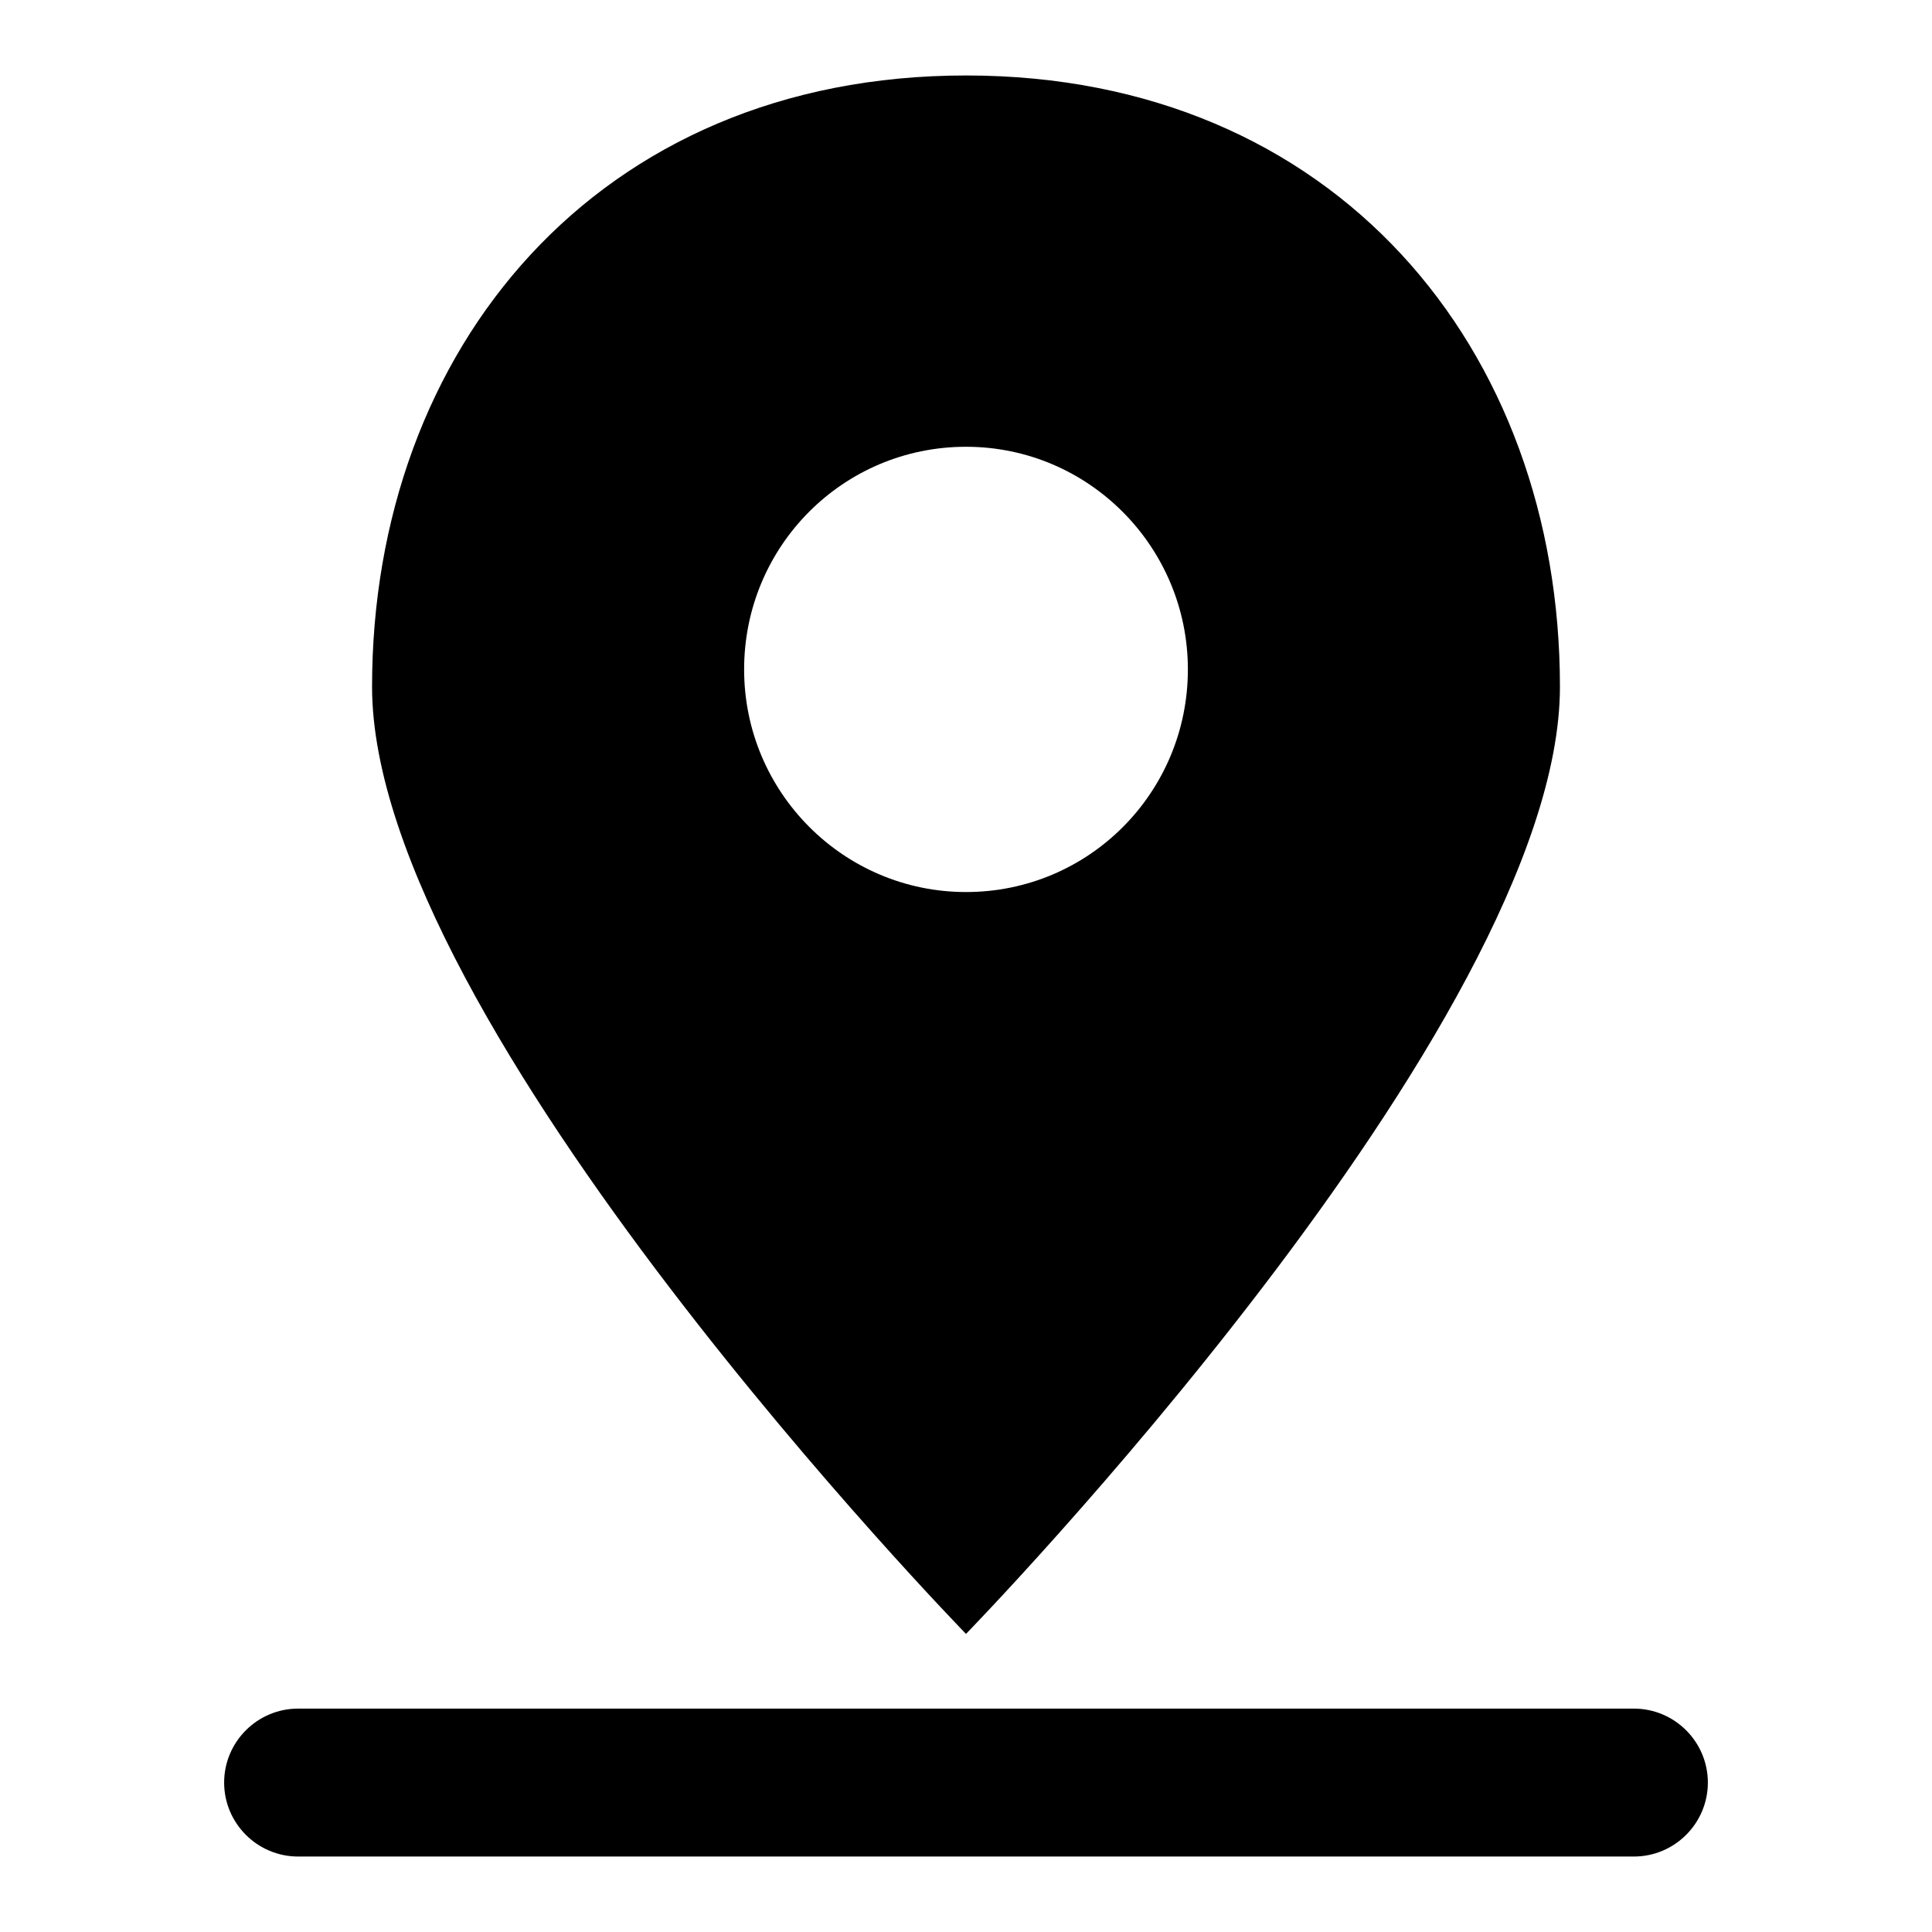
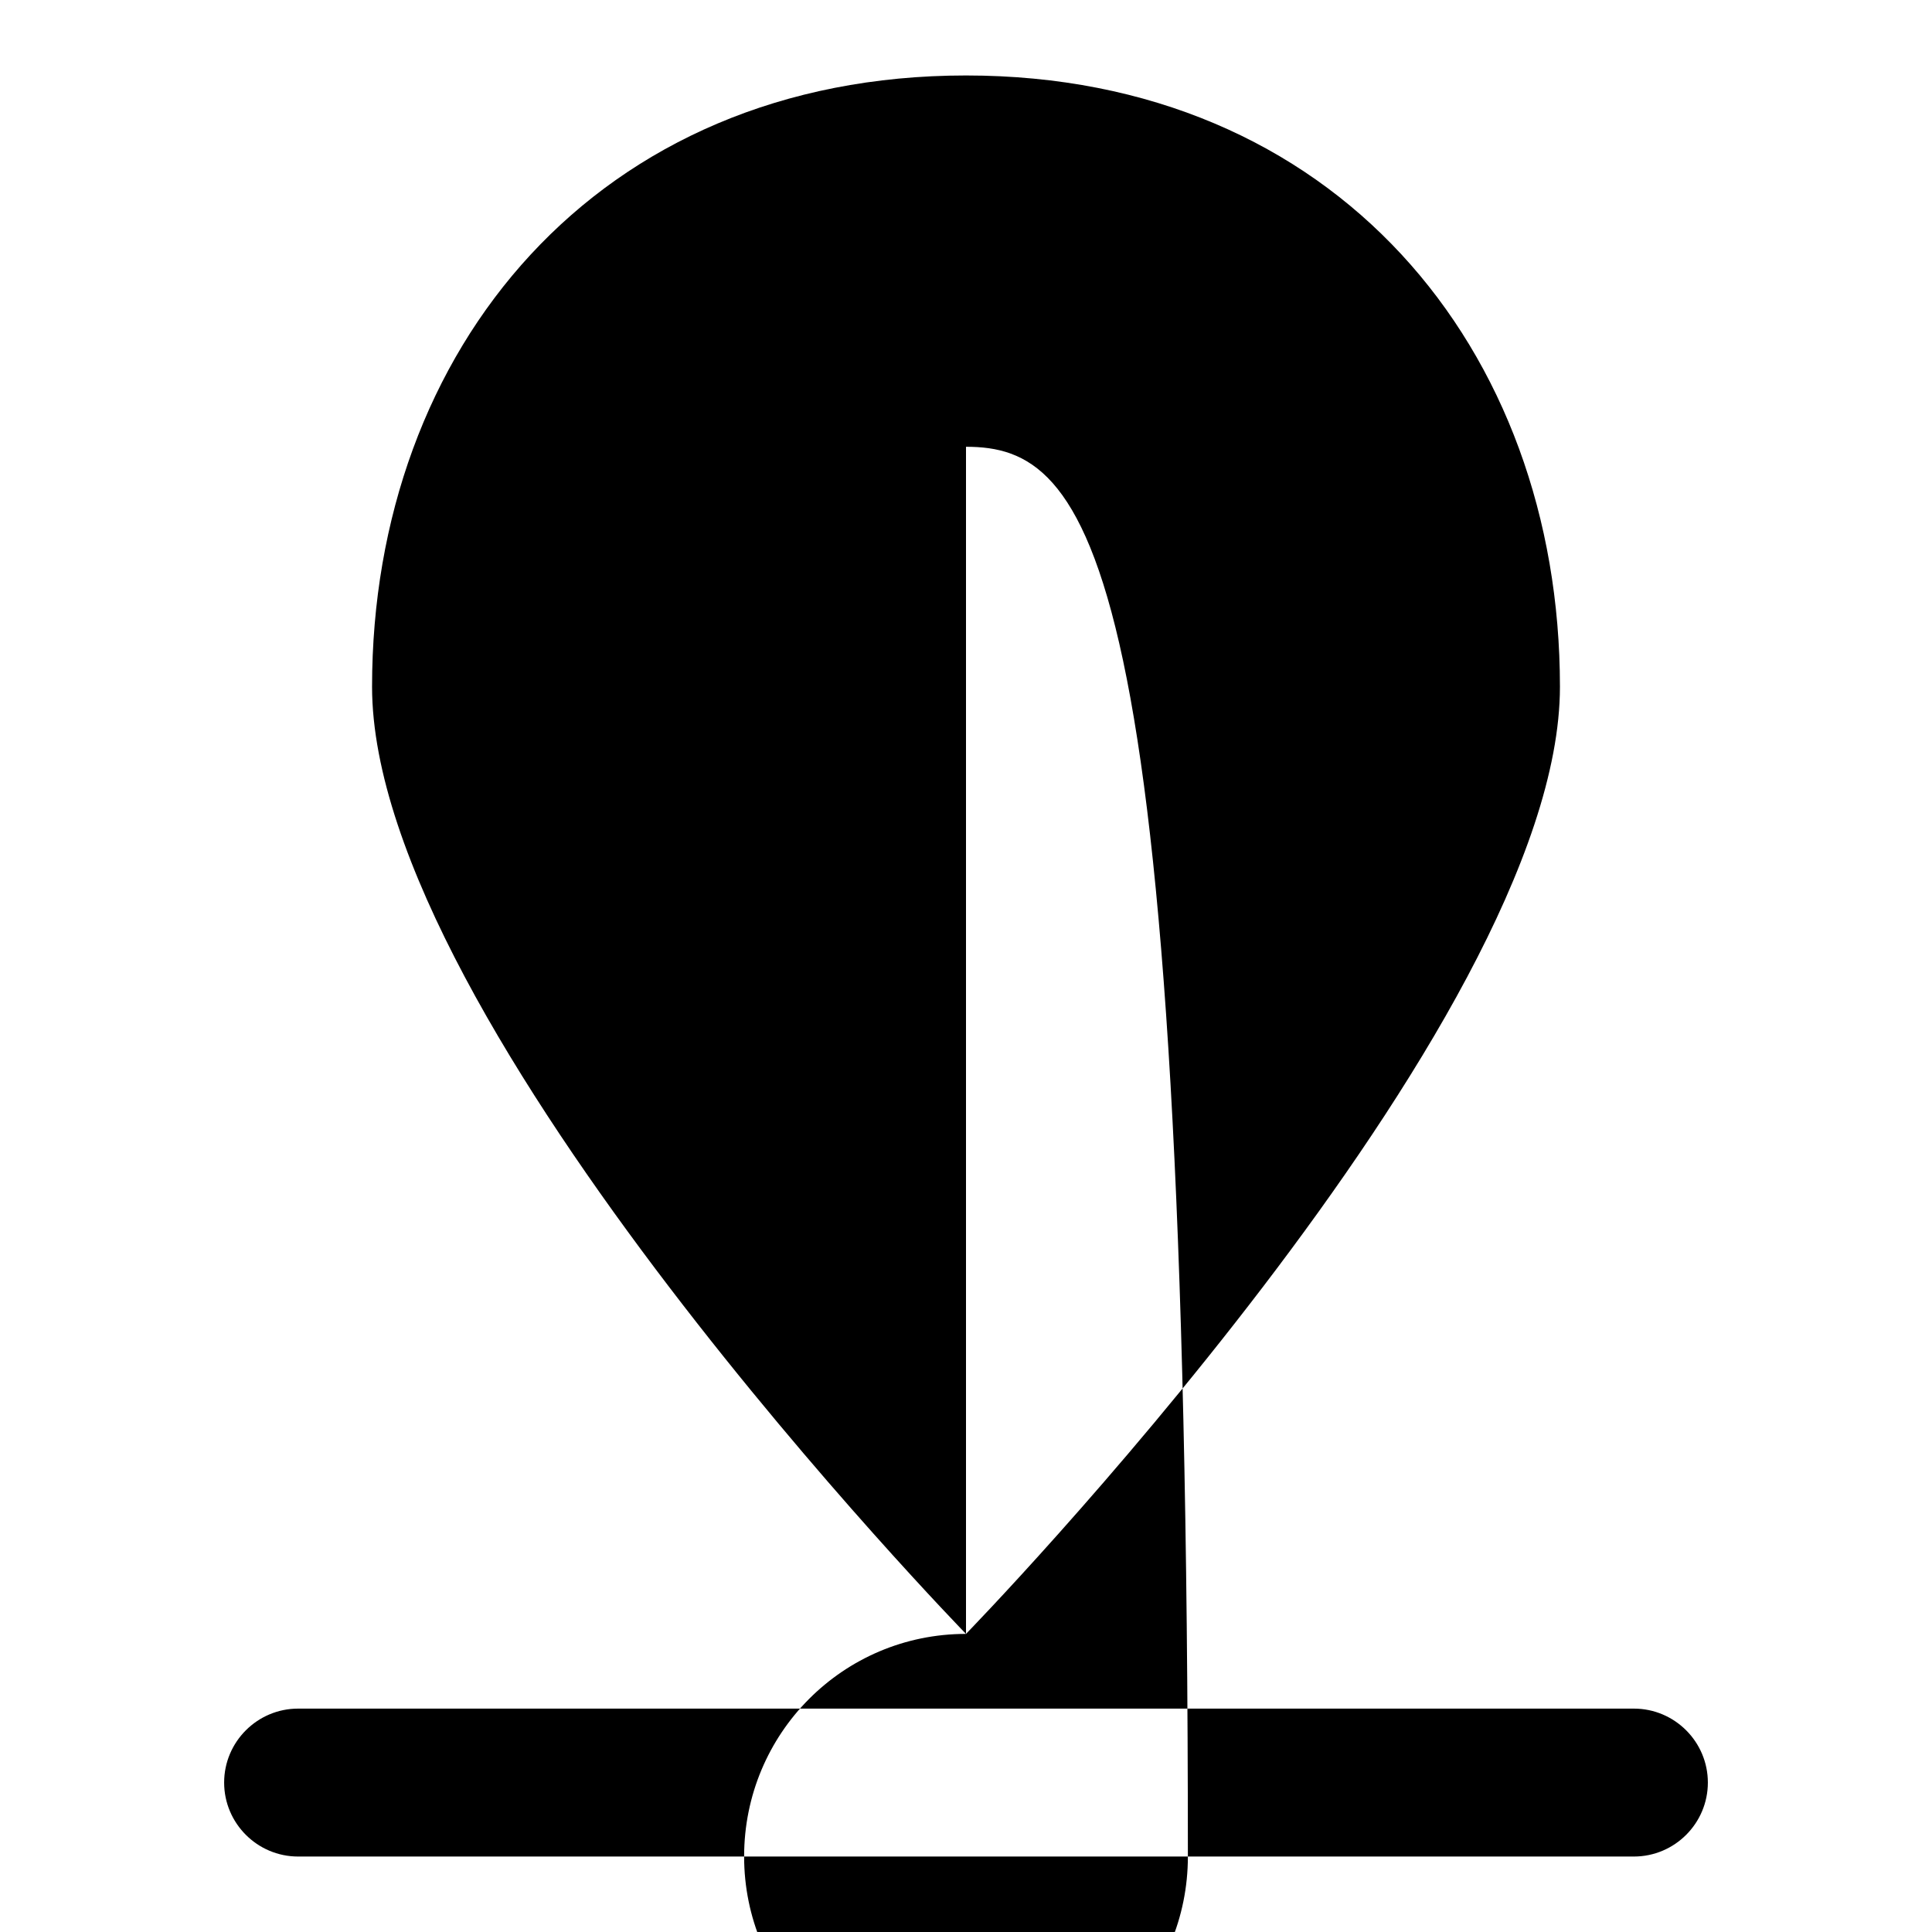
<svg xmlns="http://www.w3.org/2000/svg" version="1.1" x="0px" y="0px" viewBox="0 0 256 256" enable-background="new 0 0 256 256" xml:space="preserve">
  <g>
    <g>
-       <path fill="#000000" d="M216.5,246h-177c-5.4,0-9.8-4.4-9.8-9.8s4.4-9.8,9.8-9.8h177c5.4,0,9.8,4.4,9.8,9.8S221.9,246,216.5,246z M128,216.5c0,0-78.7-80.8-78.7-125.5c0-44.7,29.8-81,78.7-81s78.7,36.2,78.7,81C206.7,135.7,128,216.5,128,216.5z M128,59.2c-16.3,0-29.4,13.2-29.4,29.5s13.2,29.5,29.4,29.5c16.3,0,29.4-13.2,29.4-29.5C157.4,72.5,144.3,59.2,128,59.2z" />
+       <path fill="#000000" d="M216.5,246h-177c-5.4,0-9.8-4.4-9.8-9.8s4.4-9.8,9.8-9.8h177c5.4,0,9.8,4.4,9.8,9.8S221.9,246,216.5,246z M128,216.5c0,0-78.7-80.8-78.7-125.5c0-44.7,29.8-81,78.7-81s78.7,36.2,78.7,81C206.7,135.7,128,216.5,128,216.5z c-16.3,0-29.4,13.2-29.4,29.5s13.2,29.5,29.4,29.5c16.3,0,29.4-13.2,29.4-29.5C157.4,72.5,144.3,59.2,128,59.2z" />
    </g>
  </g>
</svg>